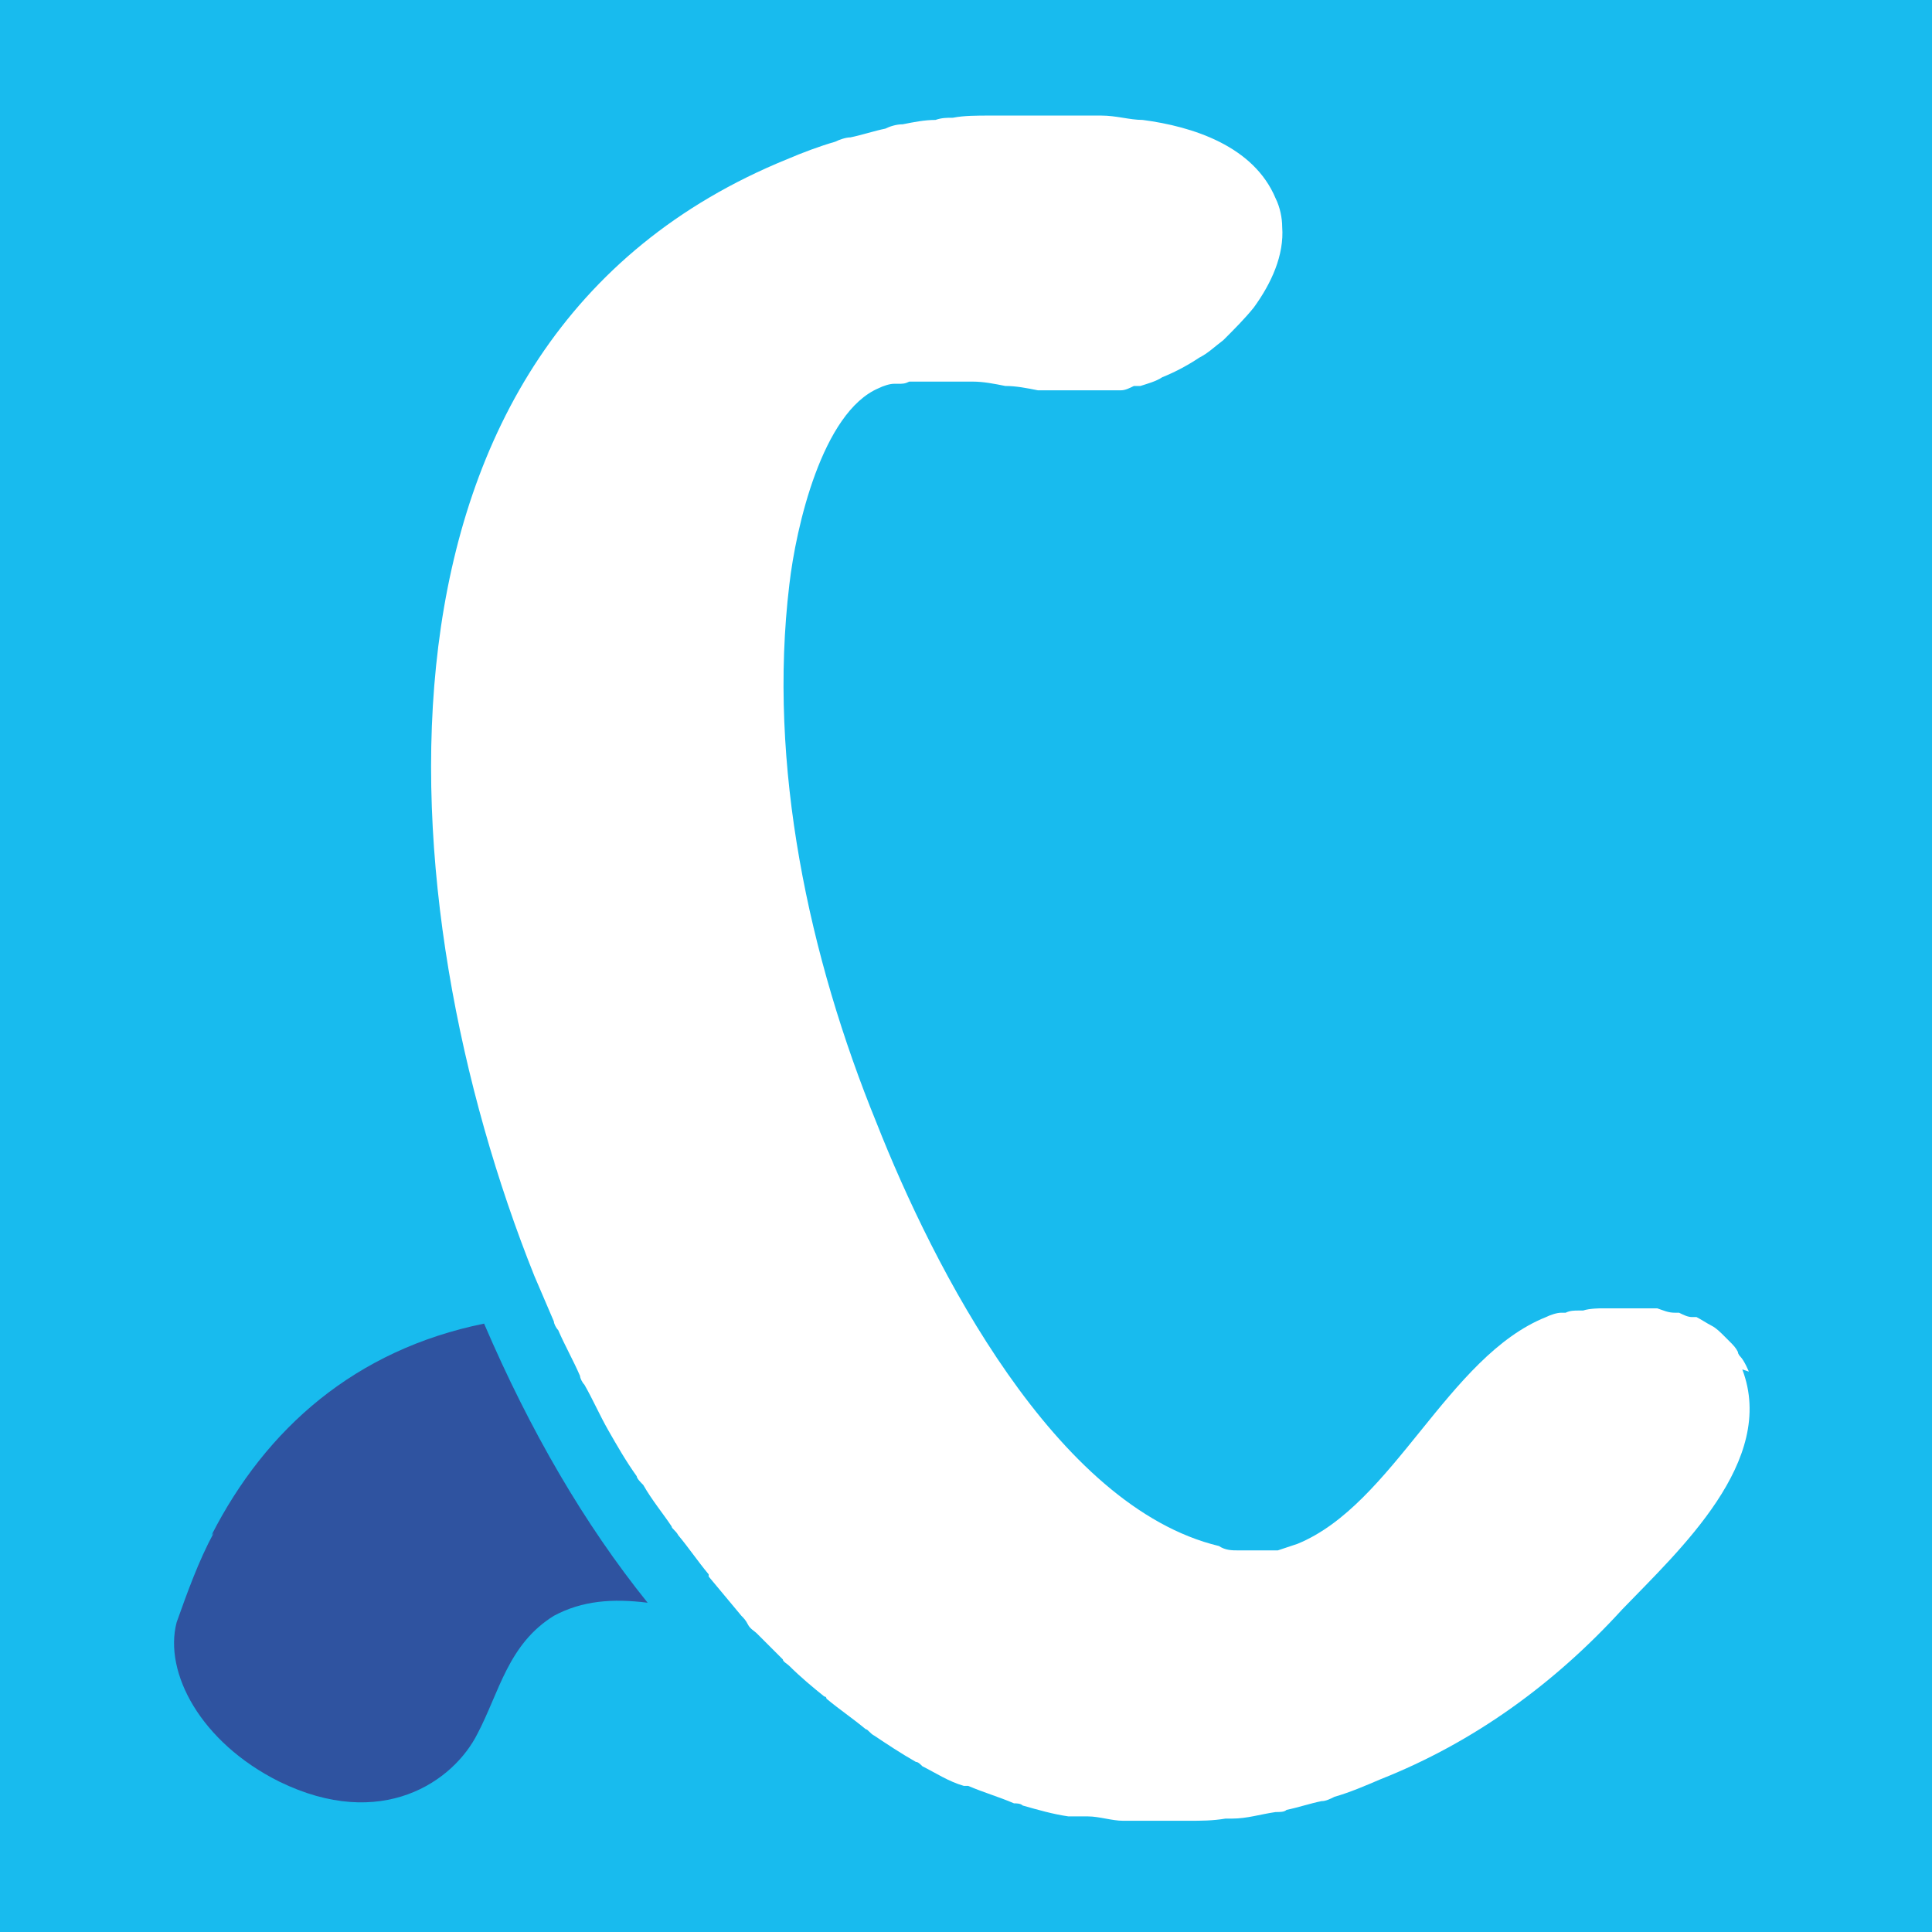
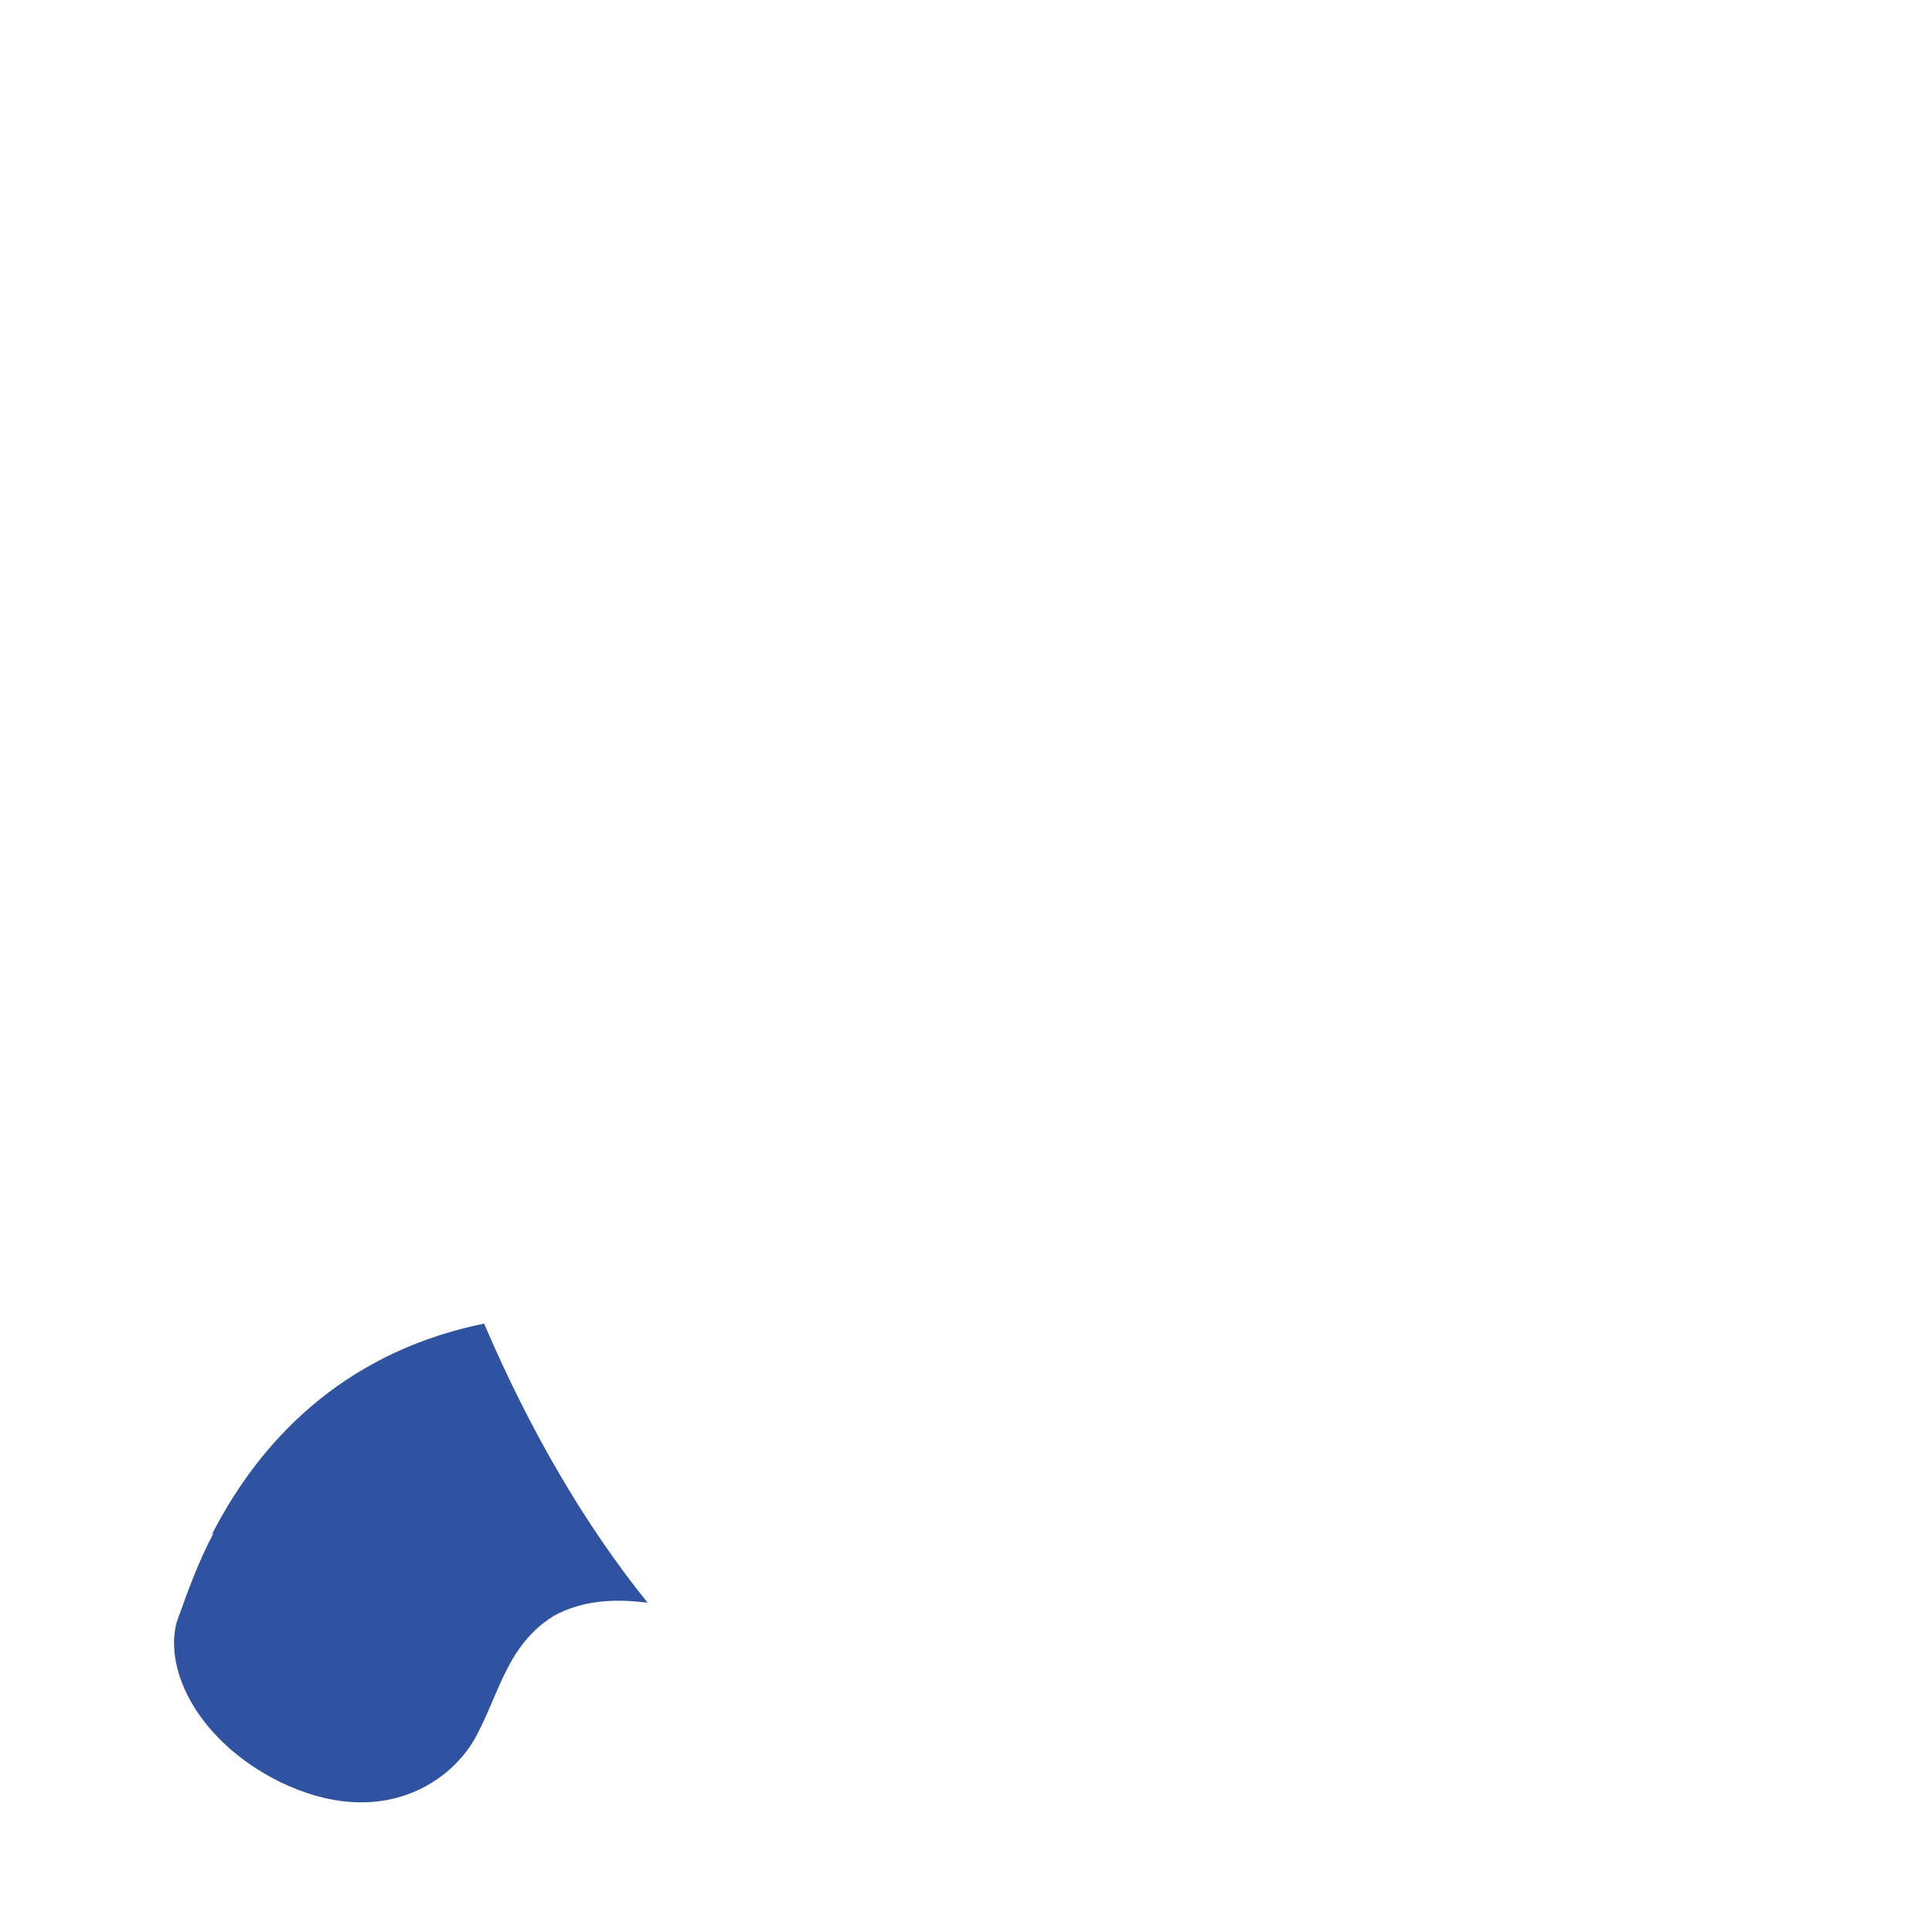
<svg xmlns="http://www.w3.org/2000/svg" id="Calque_2" data-name="Calque 2" viewBox="0 0 8.86 8.86">
  <defs>
    <style>
      .cls-1 {
        fill: #fff;
      }

      .cls-2 {
        fill: #2f53a0;
      }

      .cls-3 {
        fill: #18bbee;
      }
    </style>
  </defs>
  <g id="Calque_1-2" data-name="Calque 1">
-     <rect class="cls-3" width="8.86" height="8.86" />
    <path class="cls-2" d="m.98,7.03c-.07.13-.12.27-.17.41-.06.23.11.55.47.73.47.23.8,0,.91-.22.1-.19.14-.41.35-.54.13-.07.27-.08.43-.06-.29-.36-.54-.79-.75-1.28-.59.12-1,.48-1.25.97" />
    <path class="cls-1" d="m8.02,6.29s-.02-.05-.04-.07c0,0-.01-.01-.01-.02-.01-.02-.02-.03-.04-.05,0,0-.01-.01-.02-.02-.02-.02-.04-.04-.06-.05,0,0,0,0,0,0-.02-.01-.05-.03-.07-.04,0,0-.01,0-.02,0-.02,0-.04-.01-.06-.02,0,0-.02,0-.02,0-.03,0-.05-.01-.08-.02,0,0,0,0,0,0-.03,0-.05,0-.08,0,0,0-.02,0-.02,0-.02,0-.04,0-.06,0,0,0-.02,0-.02,0-.03,0-.06,0-.08,0h0s-.05,0-.08.01c0,0-.02,0-.02,0-.02,0-.04,0-.06.01,0,0-.01,0-.02,0-.02,0-.05.01-.07.02-.45.18-.7.86-1.14,1.04-.03.01-.06.02-.09.03-.01,0-.02,0-.03,0-.02,0-.04,0-.06,0-.02,0-.04,0-.06,0-.01,0-.02,0-.03,0-.03,0-.06,0-.09-.02-.75-.18-1.31-1.28-1.57-1.94-.31-.76-.5-1.64-.4-2.47.03-.26.15-.79.41-.9.02-.01.05-.02.07-.02,0,0,.02,0,.02,0,.02,0,.03,0,.05-.01,0,0,.02,0,.03,0,.01,0,.03,0,.04,0,0,0,.02,0,.03,0,0,0,.01,0,.02,0h.01s.09,0,.14,0c0,0,.01,0,.02,0,.05,0,.1.01.15.02.05,0,.1.01.15.02,0,0,.01,0,.02,0,.05,0,.11,0,.16,0,0,0,.01,0,.02,0,.02,0,.03,0,.05,0,.01,0,.03,0,.04,0,.02,0,.04,0,.05,0,.01,0,.02,0,.04,0,.02,0,.04-.01.06-.02.01,0,.02,0,.03,0,.03-.01.07-.02.1-.04.05-.02.11-.05.17-.09.04-.02.07-.05.11-.08.05-.05.1-.1.14-.15.08-.11.14-.24.13-.37,0-.04-.01-.09-.03-.13-.1-.24-.38-.33-.61-.36-.06,0-.12-.02-.19-.02-.02,0-.04,0-.06,0-.04,0-.09,0-.14,0-.02,0-.04,0-.06,0-.05,0-.1,0-.14,0-.02,0-.03,0-.05,0-.02,0-.04,0-.06,0-.06,0-.12,0-.17.01-.03,0-.05,0-.08.01-.05,0-.1.01-.15.02-.03,0-.06.01-.08.02-.05.01-.11.03-.16.04-.02,0-.05.01-.07.02-.07.02-.15.05-.22.08-2.04.83-1.84,3.42-1.16,5.12.03.07.06.14.09.21,0,0,0,0,0,0,0,.01.01.03.02.04.03.07.07.14.1.21,0,.01.01.03.02.04.04.07.07.14.11.21,0,0,0,0,0,0,.04.07.08.14.13.21,0,.01.02.03.03.04.04.07.09.13.13.19,0,.01.02.02.03.04.05.06.09.12.14.18,0,0,0,0,0,.01.05.06.1.12.15.18.01.01.02.02.03.04.01.02.03.03.04.04.04.04.08.08.12.12,0,.01.02.02.03.03.05.05.11.1.16.14,0,0,.01,0,.01.01.06.05.12.09.18.14.01,0,.02.02.04.03.06.04.12.08.19.12.01,0,.02.01.03.02.06.03.12.07.19.09,0,0,.01,0,.02,0,.07.03.14.05.21.08.01,0,.03,0,.04.01h0c.07.02.14.04.21.05.01,0,.02,0,.04,0,.02,0,.03,0,.05,0,.05,0,.11.02.16.02,0,0,.02,0,.02,0,.08,0,.15,0,.23,0,.02,0,.04,0,.05,0,.06,0,.11,0,.17-.01.01,0,.02,0,.03,0,.07,0,.13-.02.2-.03.02,0,.04,0,.05-.01.05-.01.11-.03.16-.04.02,0,.04-.01.06-.02.07-.02.14-.05.21-.08.43-.17.8-.44,1.11-.78.26-.27.71-.68.55-1.1" />
  </g>
</svg>